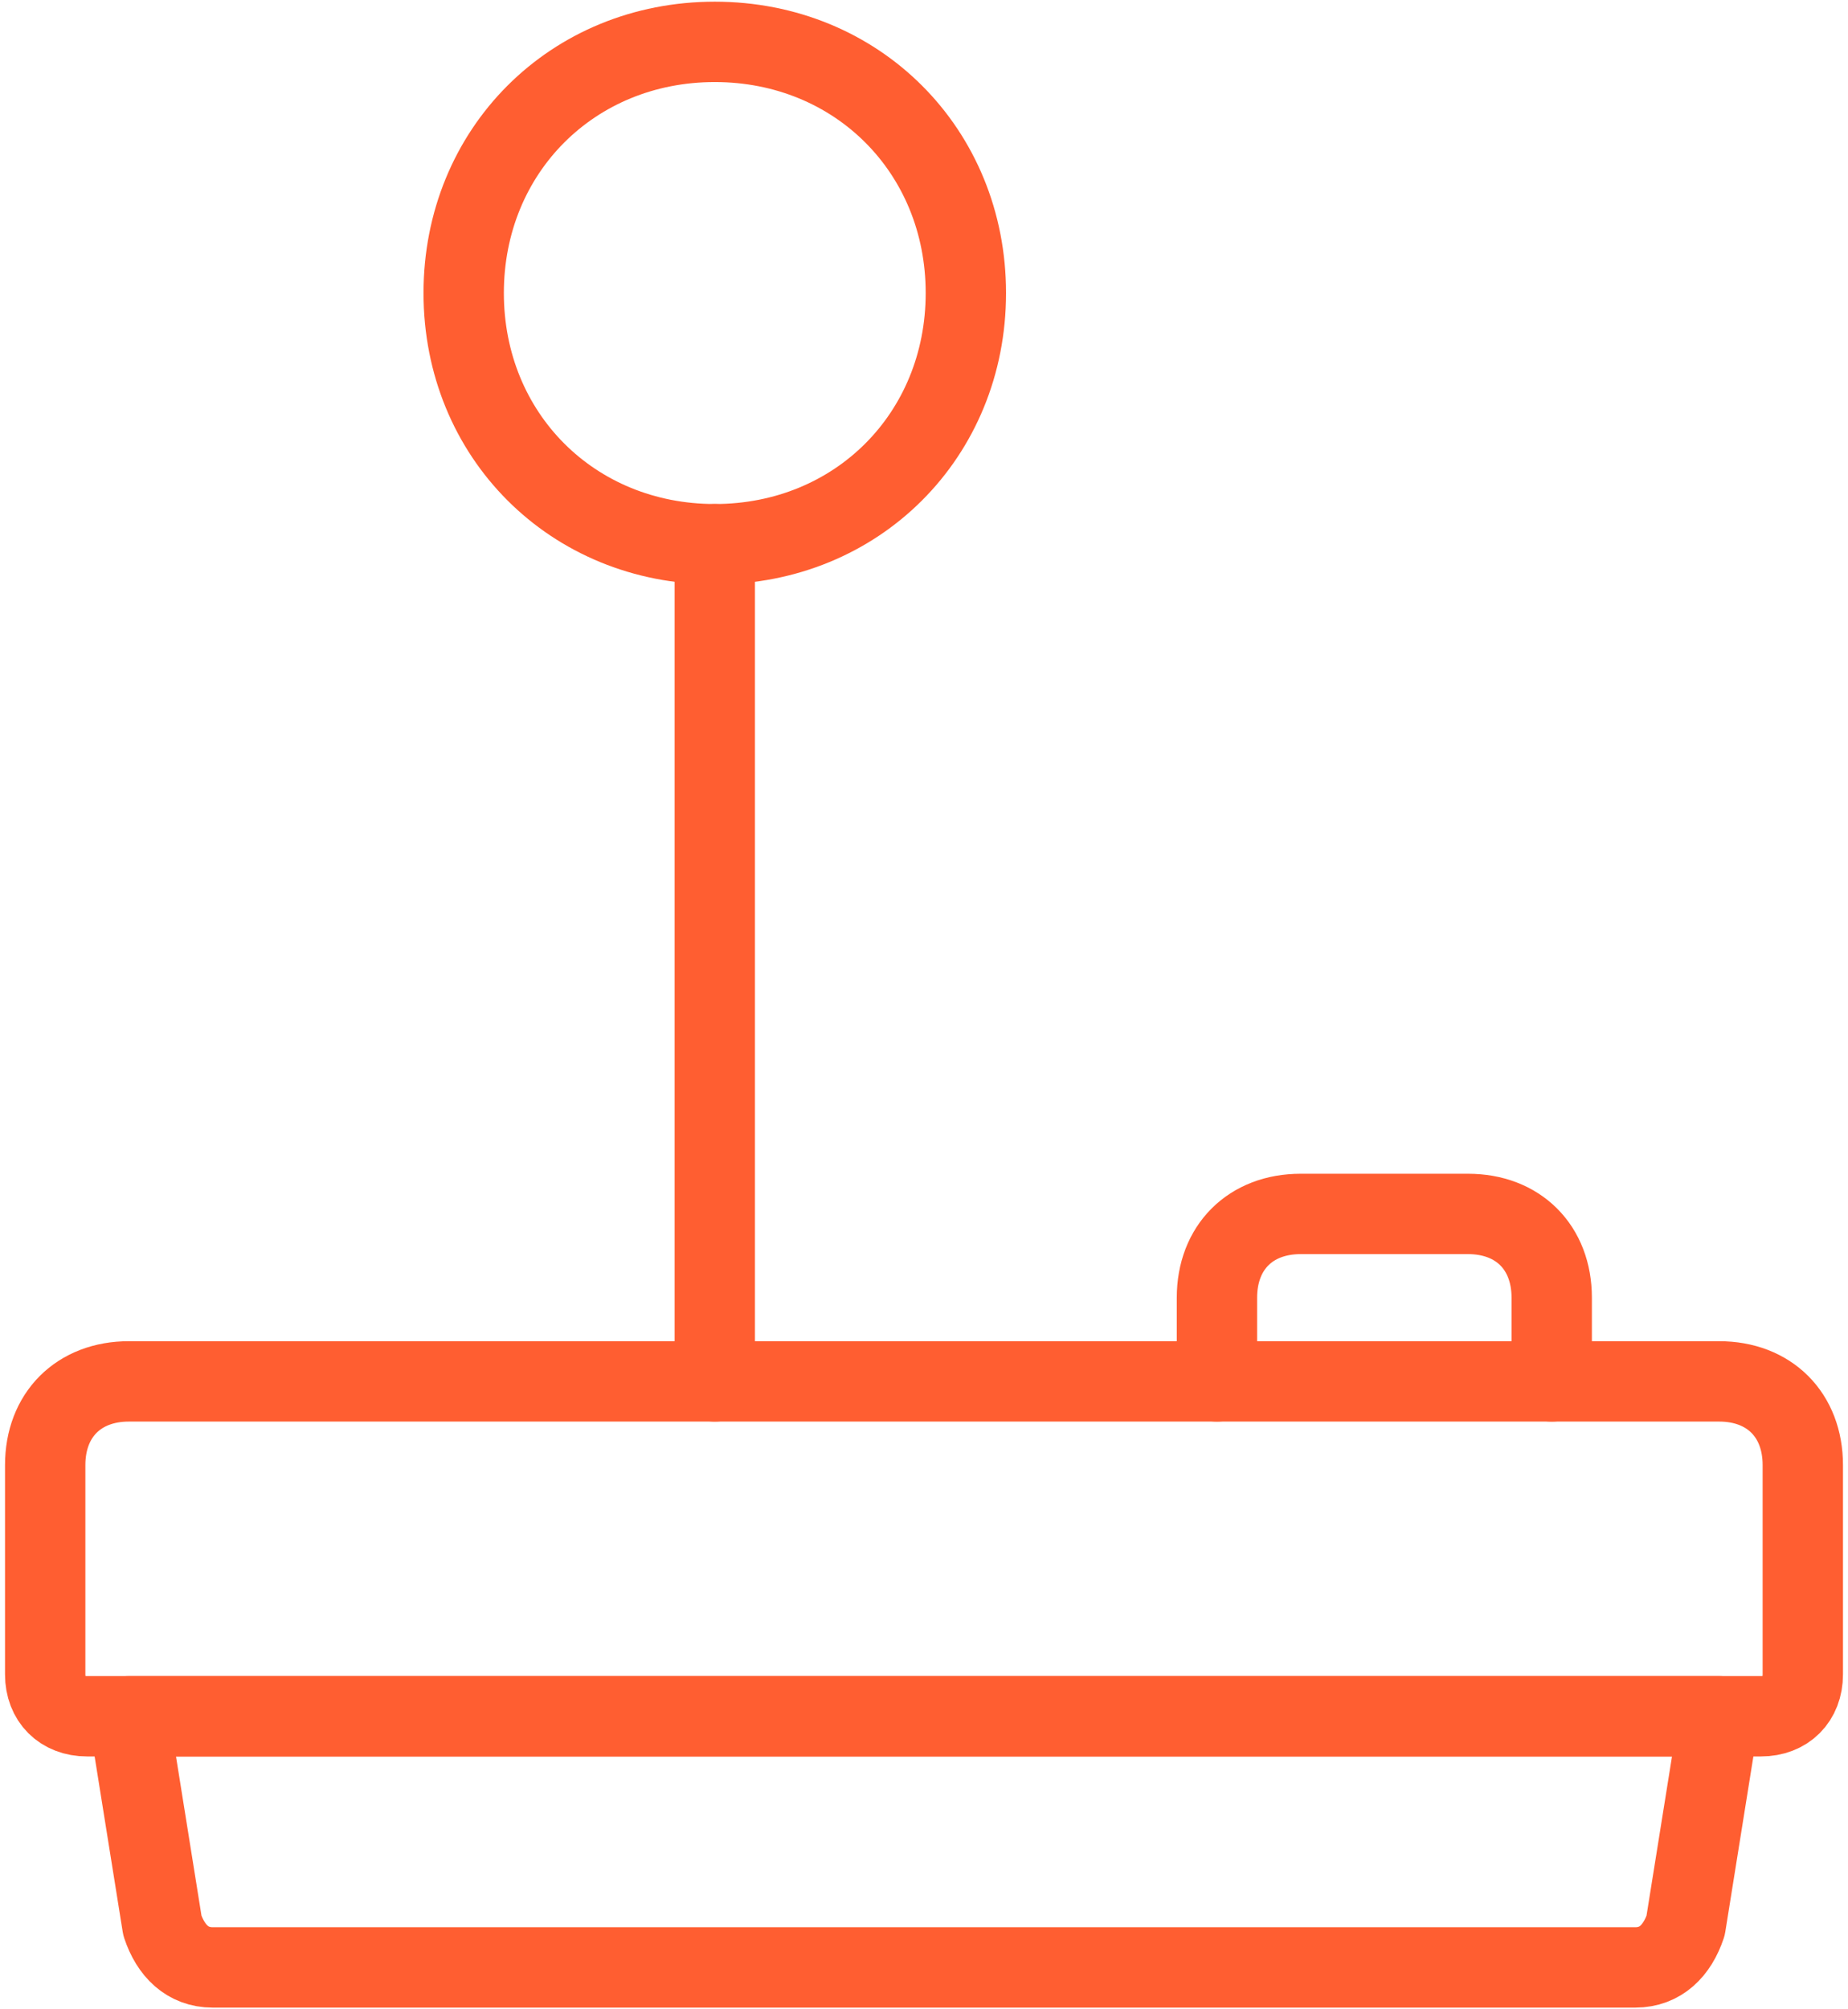
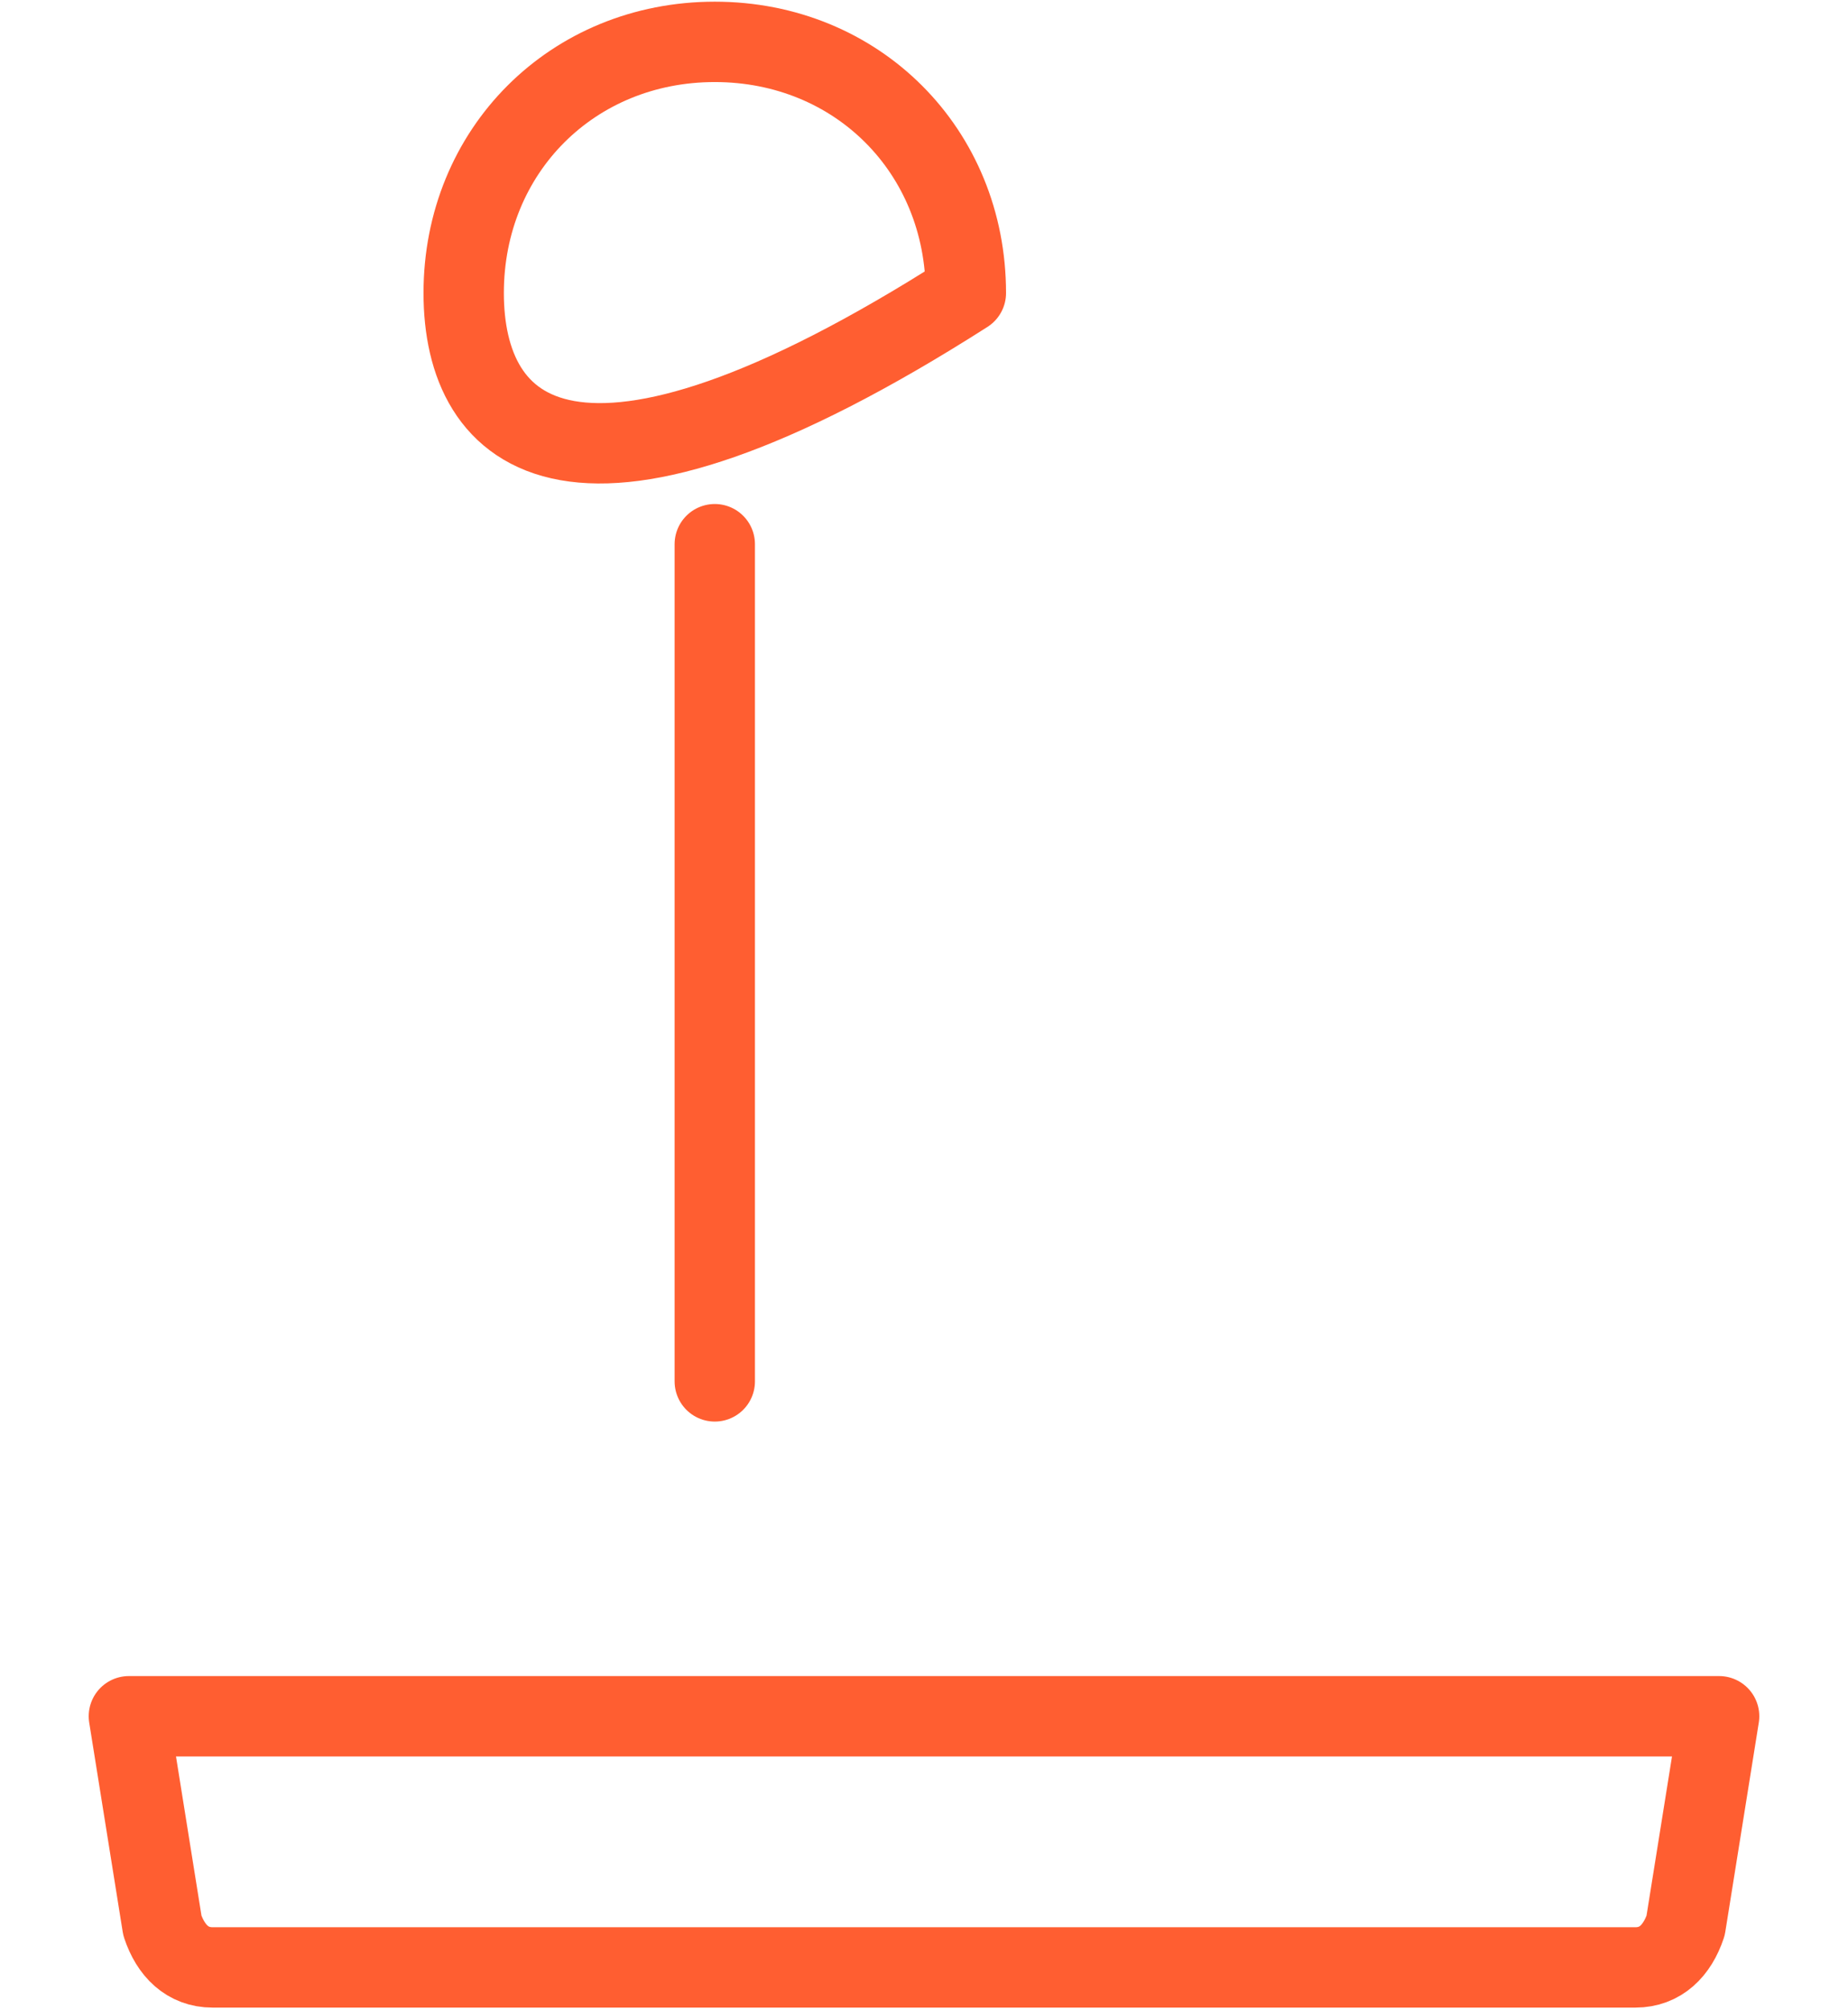
<svg xmlns="http://www.w3.org/2000/svg" width="46px" height="50px" viewBox="0 0 46 50">
  <title>streamline-icon-video-game-control-gear@50x50</title>
  <desc>Created with Sketch.</desc>
  <defs />
  <g id="Page-1" stroke="none" stroke-width="1" fill="none" fill-rule="evenodd" stroke-linecap="round" stroke-linejoin="round">
    <g id="streamline-icon-video-game-control-gear@50x50" transform="translate(1, 1)" stroke="#FF5E31" stroke-width="2">
-       <path d="M43.875,35.458 C43.875,34.208 43.042,33.375 41.792,33.375 L2.208,33.375 C0.958,33.375 0.125,34.208 0.125,35.458 L0.125,40.667 C0.125,41.292 0.542,41.708 1.167,41.708 L42.833,41.708 C43.458,41.708 43.875,41.292 43.875,40.667 L43.875,35.458 Z" id="Shape" />
-       <path d="M37.625,33.375 L37.625,31.292 C37.625,30.042 36.792,29.208 35.542,29.208 L31.375,29.208 C30.125,29.208 29.292,30.042 29.292,31.292 L29.292,33.375" id="Shape" />
      <path d="M16.792,33.375 L16.792,12.542" id="Shape" />
-       <path d="M16.792,0.042 C20.333,0.042 23.042,2.75 23.042,6.292 C23.042,9.833 20.333,12.542 16.792,12.542 C13.25,12.542 10.542,9.833 10.542,6.292 C10.542,2.75 13.25,0.042 16.792,0.042 Z" id="Shape" />
+       <path d="M16.792,0.042 C20.333,0.042 23.042,2.75 23.042,6.292 C13.25,12.542 10.542,9.833 10.542,6.292 C10.542,2.75 13.25,0.042 16.792,0.042 Z" id="Shape" />
      <path d="M40.958,46.917 C40.75,47.542 40.333,47.958 39.708,47.958 L4.292,47.958 C3.667,47.958 3.25,47.542 3.042,46.917 L2.208,41.708 L41.792,41.708 L40.958,46.917 Z" id="Shape" />
    </g>
  </g>
</svg>